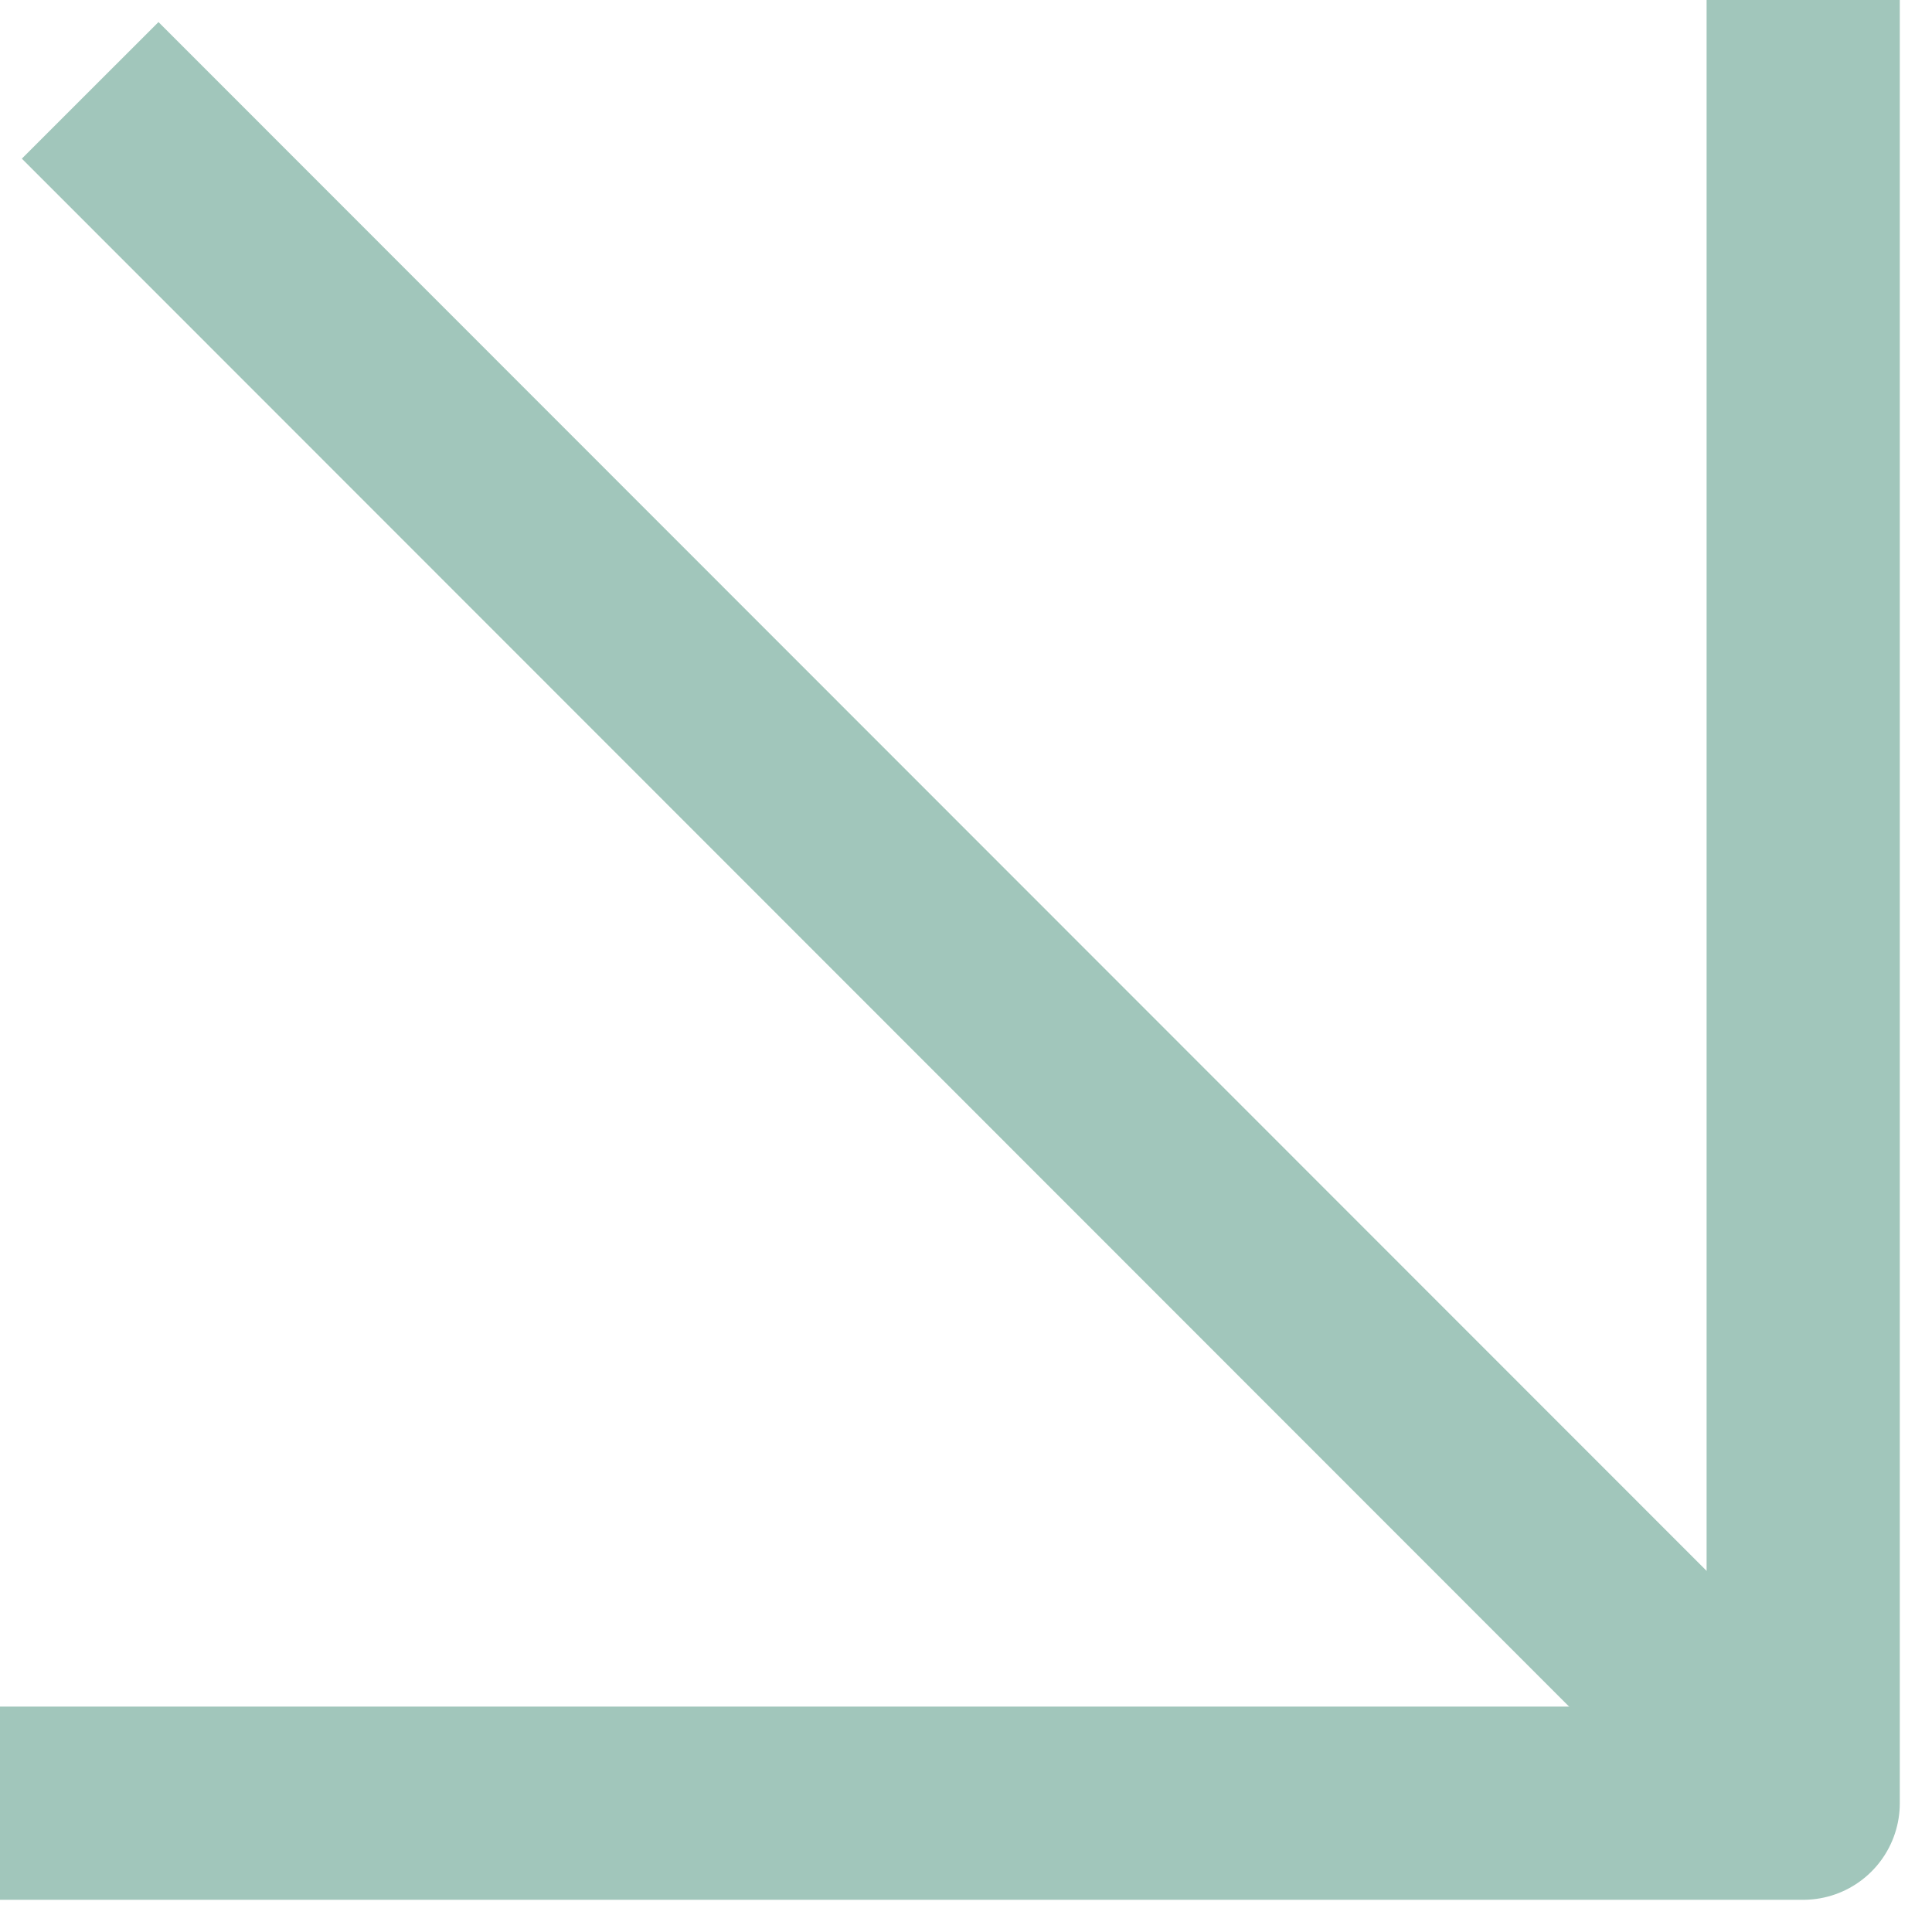
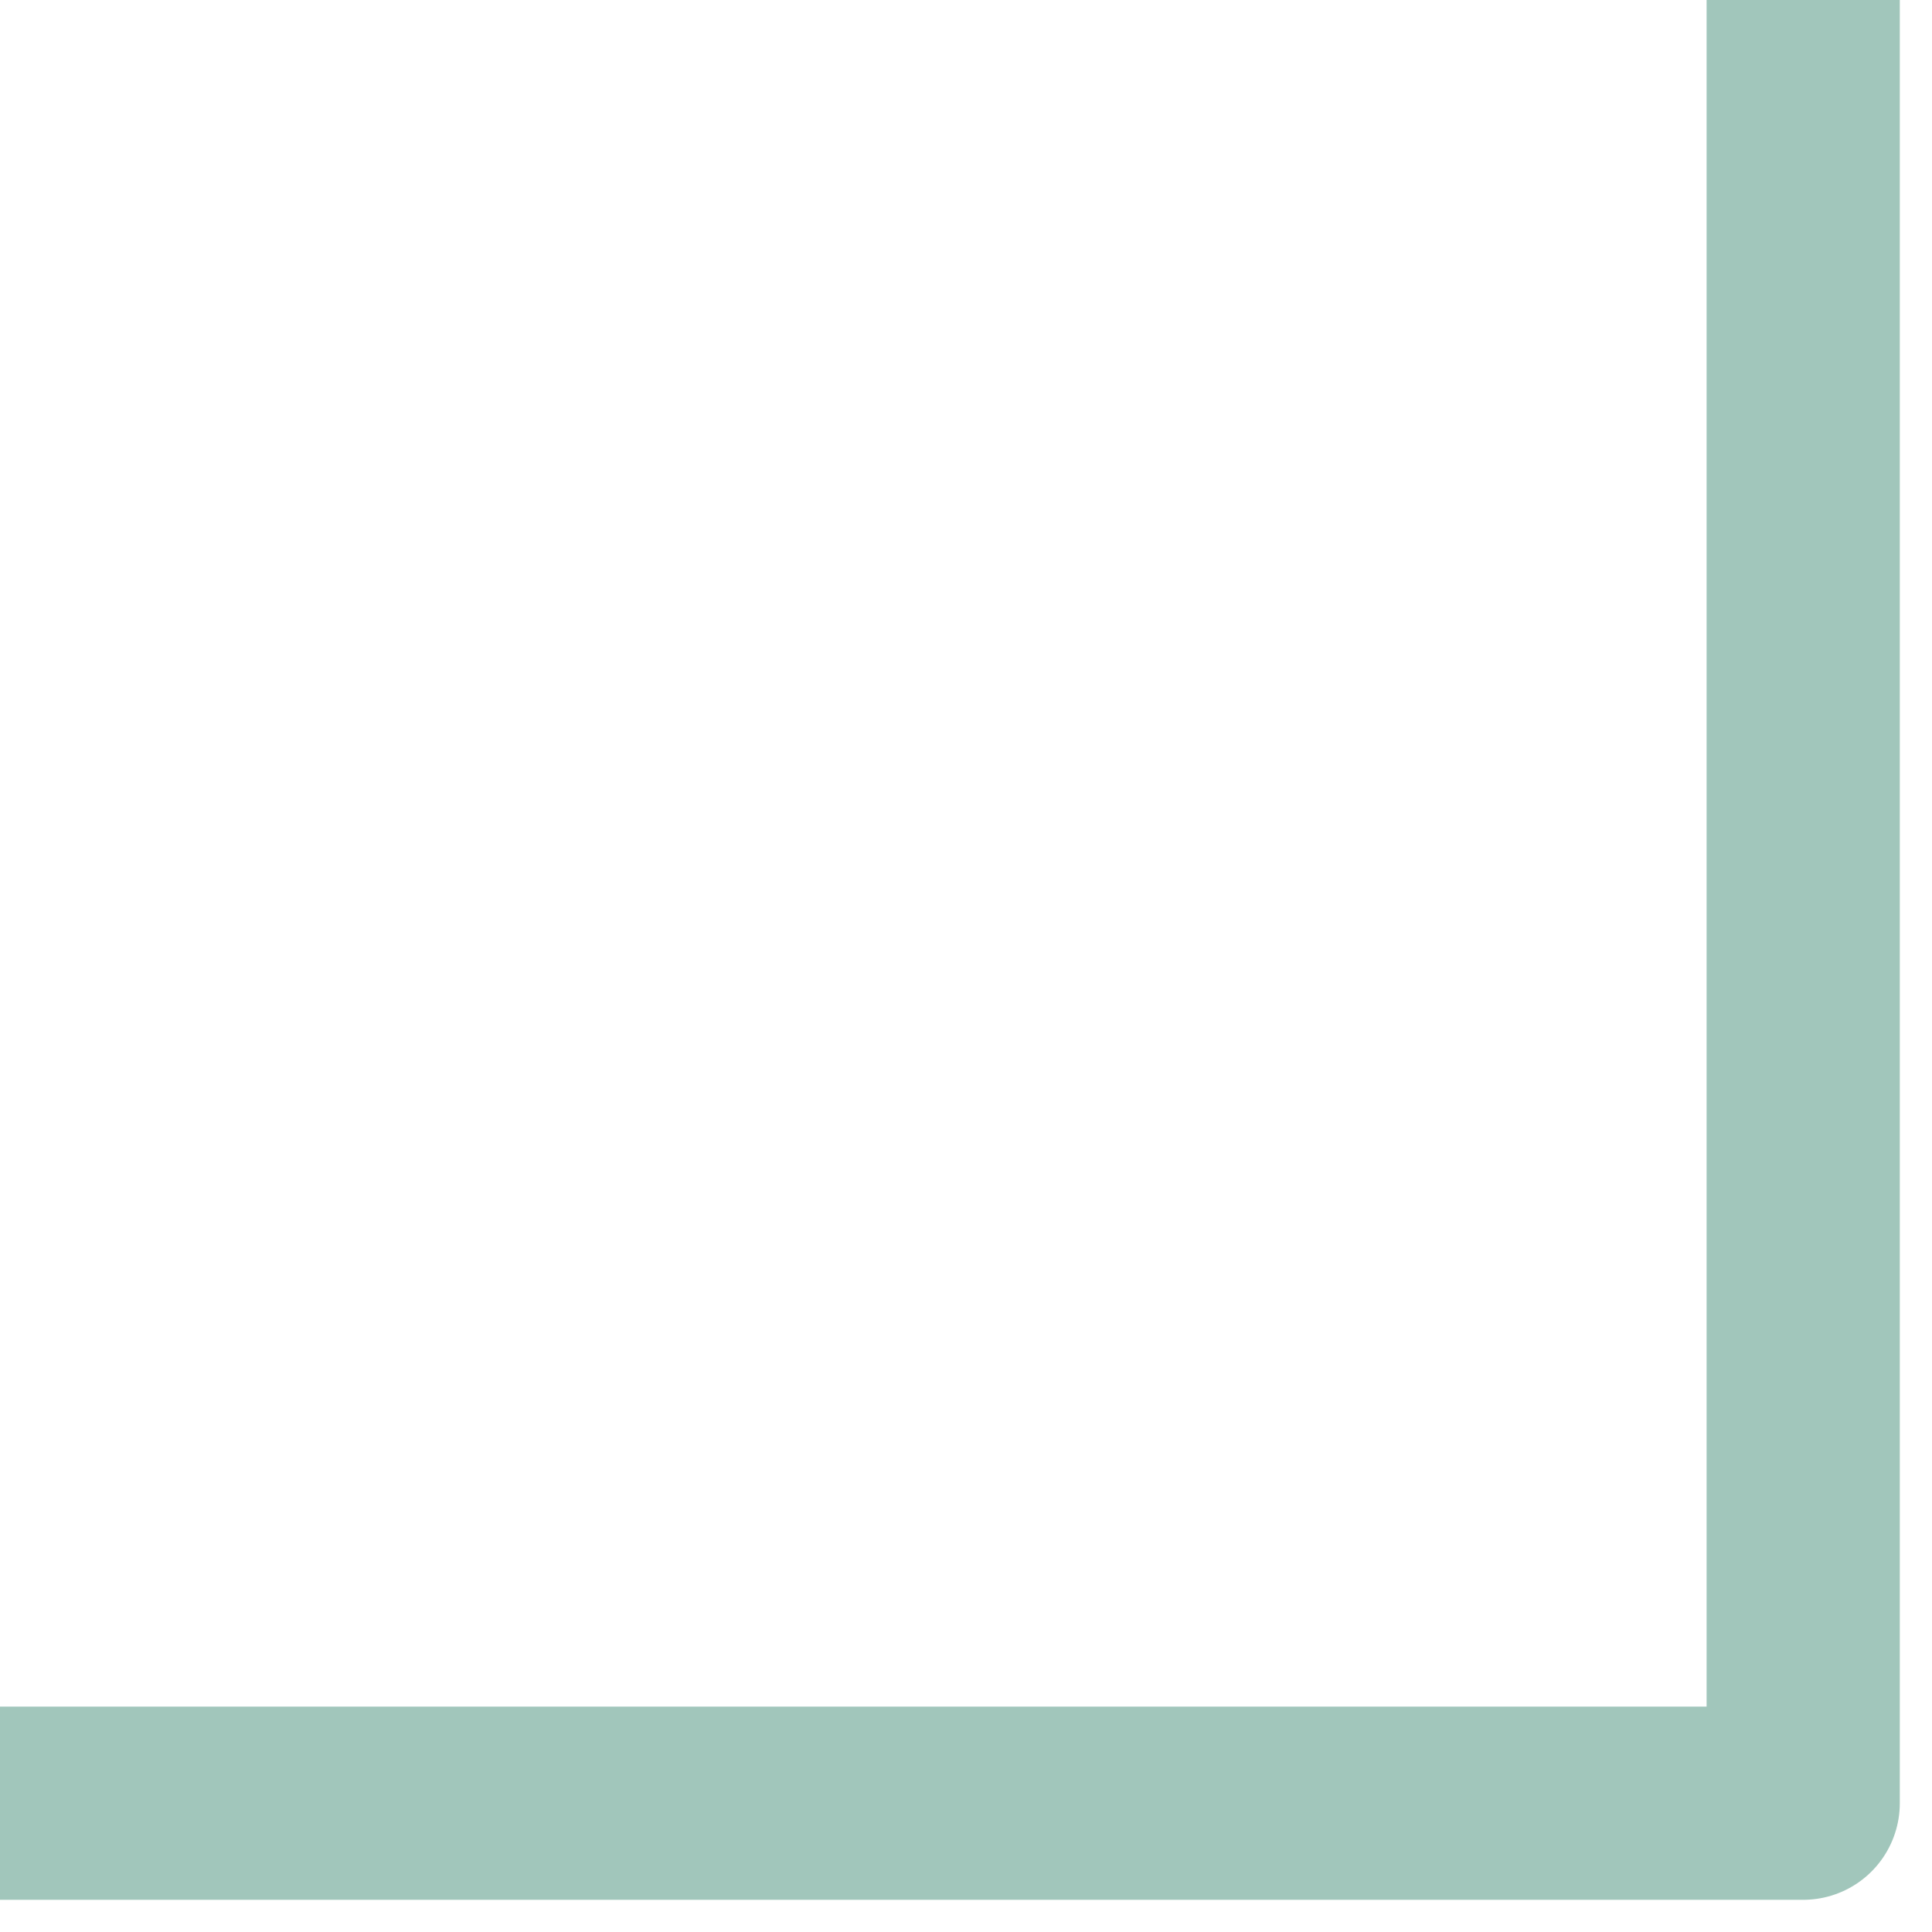
<svg xmlns="http://www.w3.org/2000/svg" width="30" height="30" viewBox="0 0 30 30" fill="none">
-   <path d="M1.4 1.403L28 28.015" stroke="#A1C6BB" stroke-width="3" stroke-linejoin="round" />
  <path d="M28 1.11163e-06L28 28L0 28" stroke="#A1C6BB" stroke-width="3" stroke-linejoin="round" />
</svg>